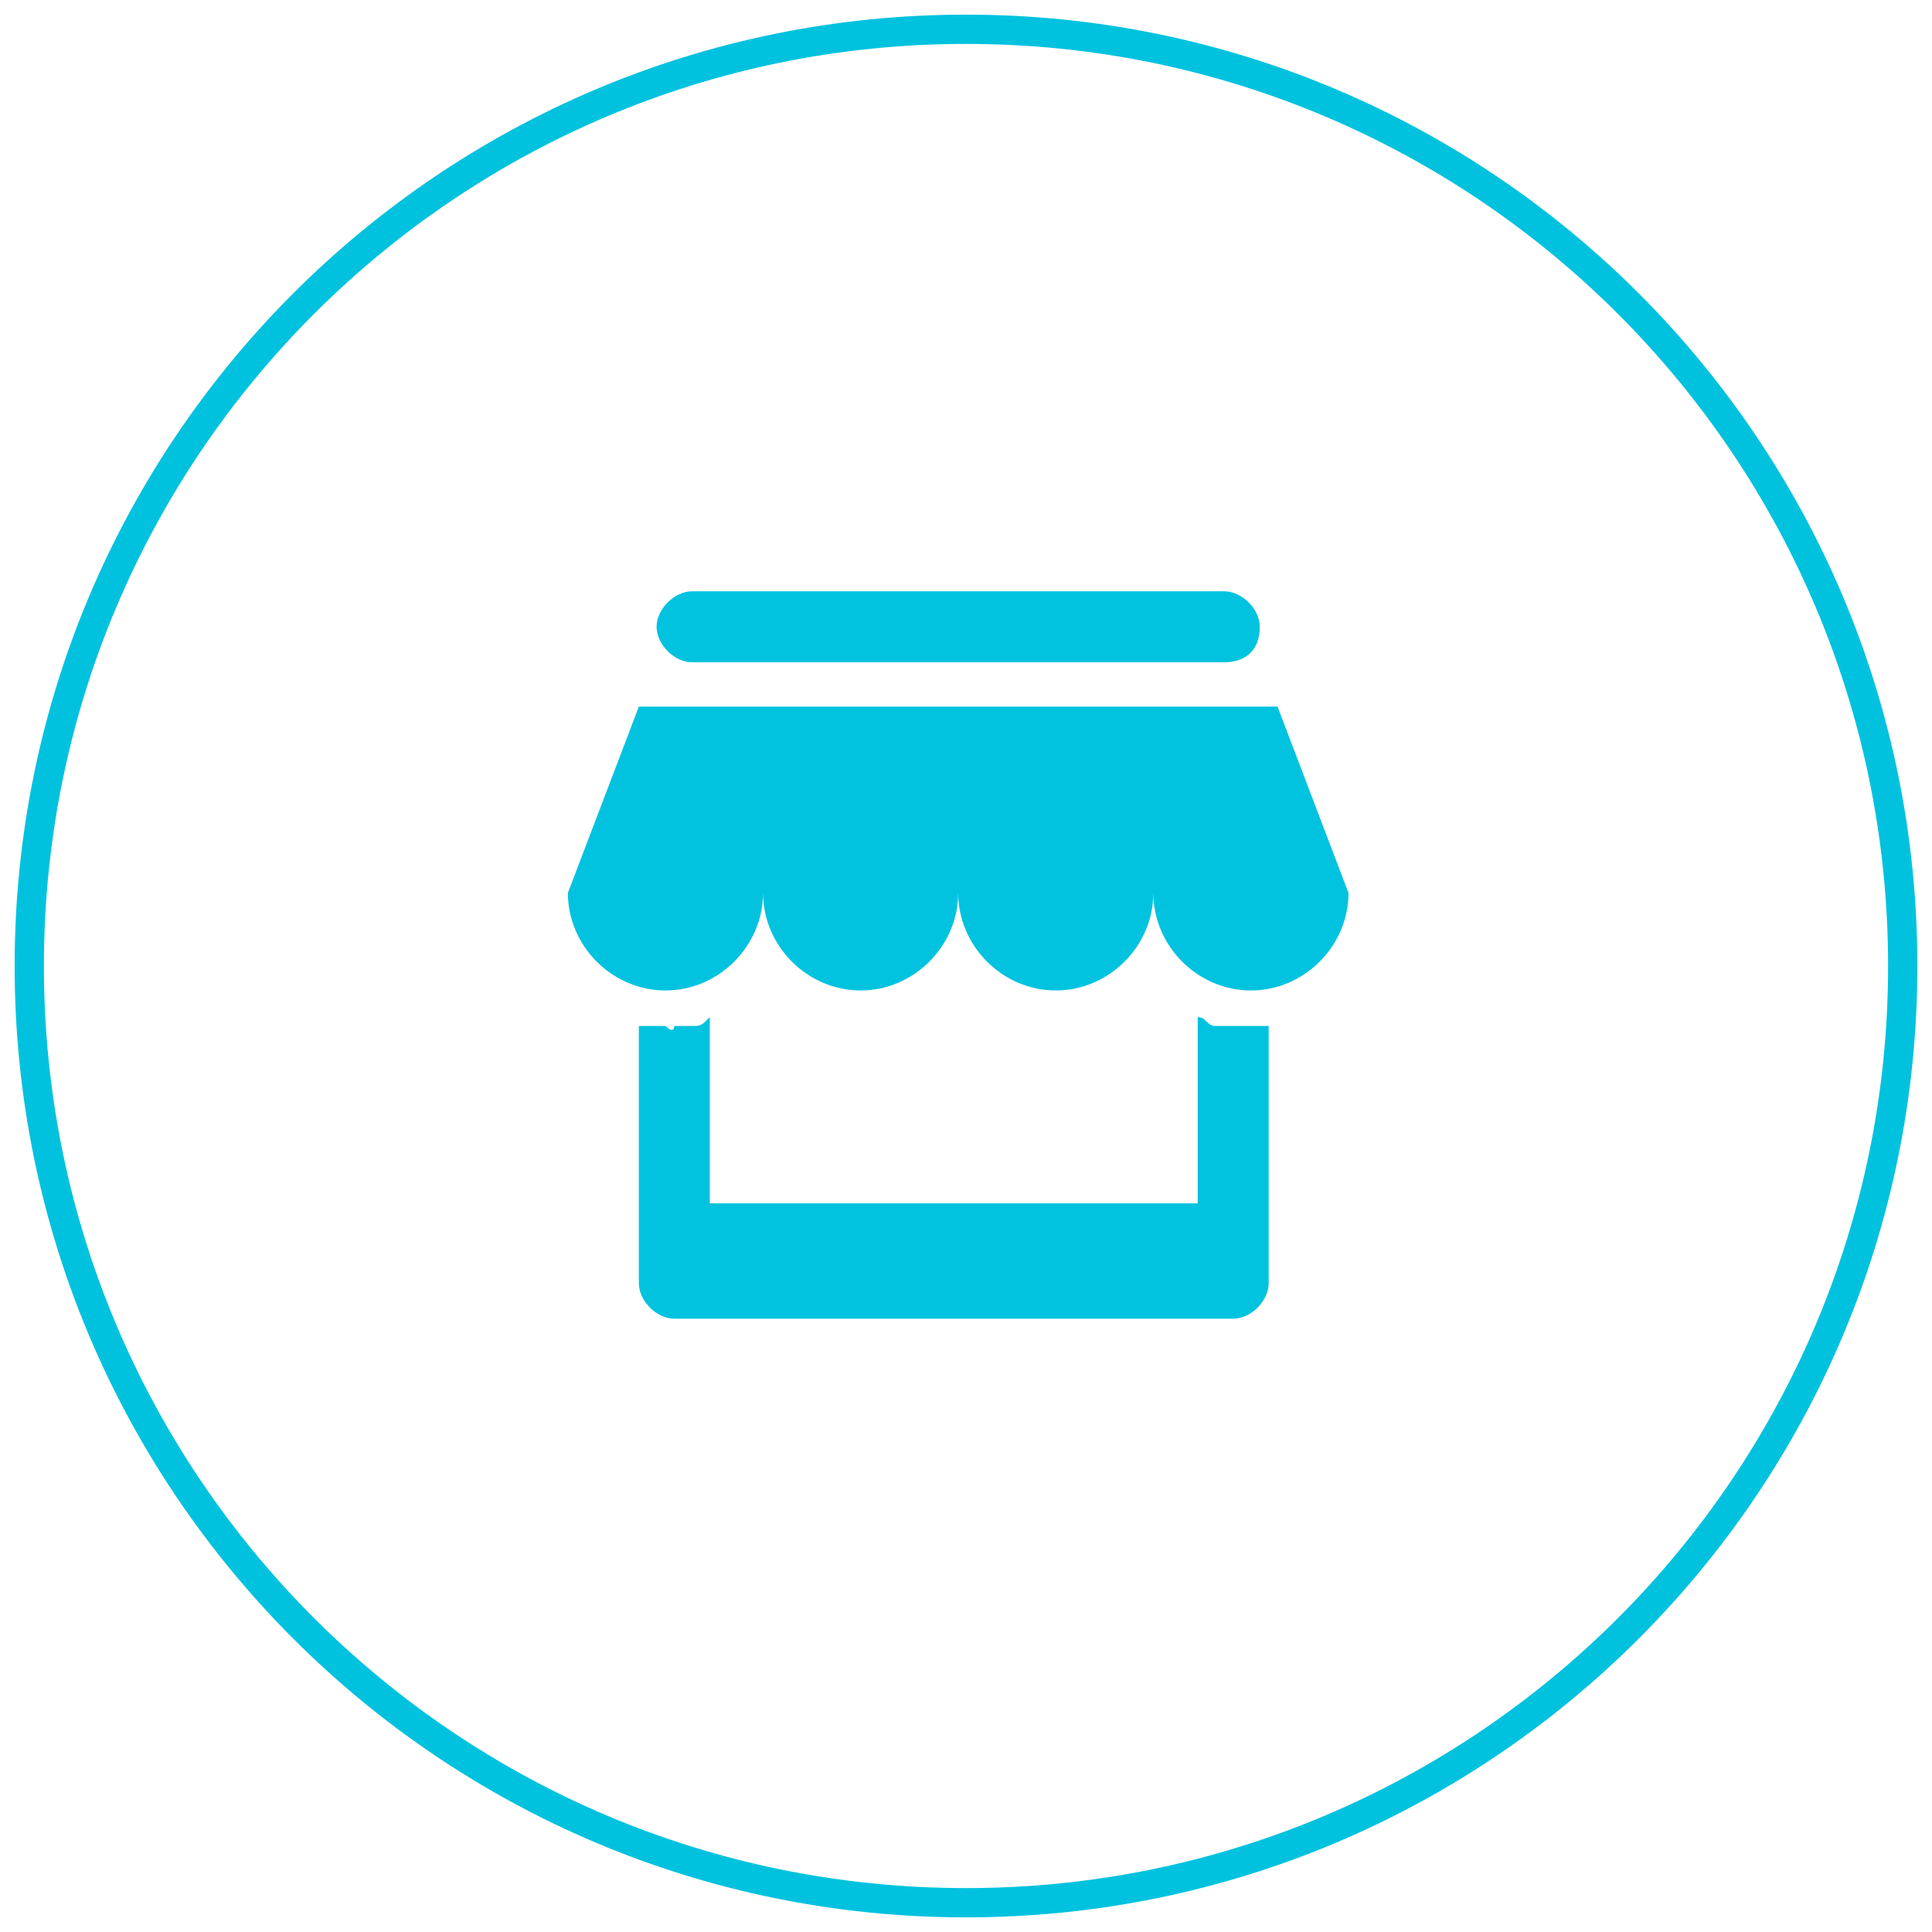
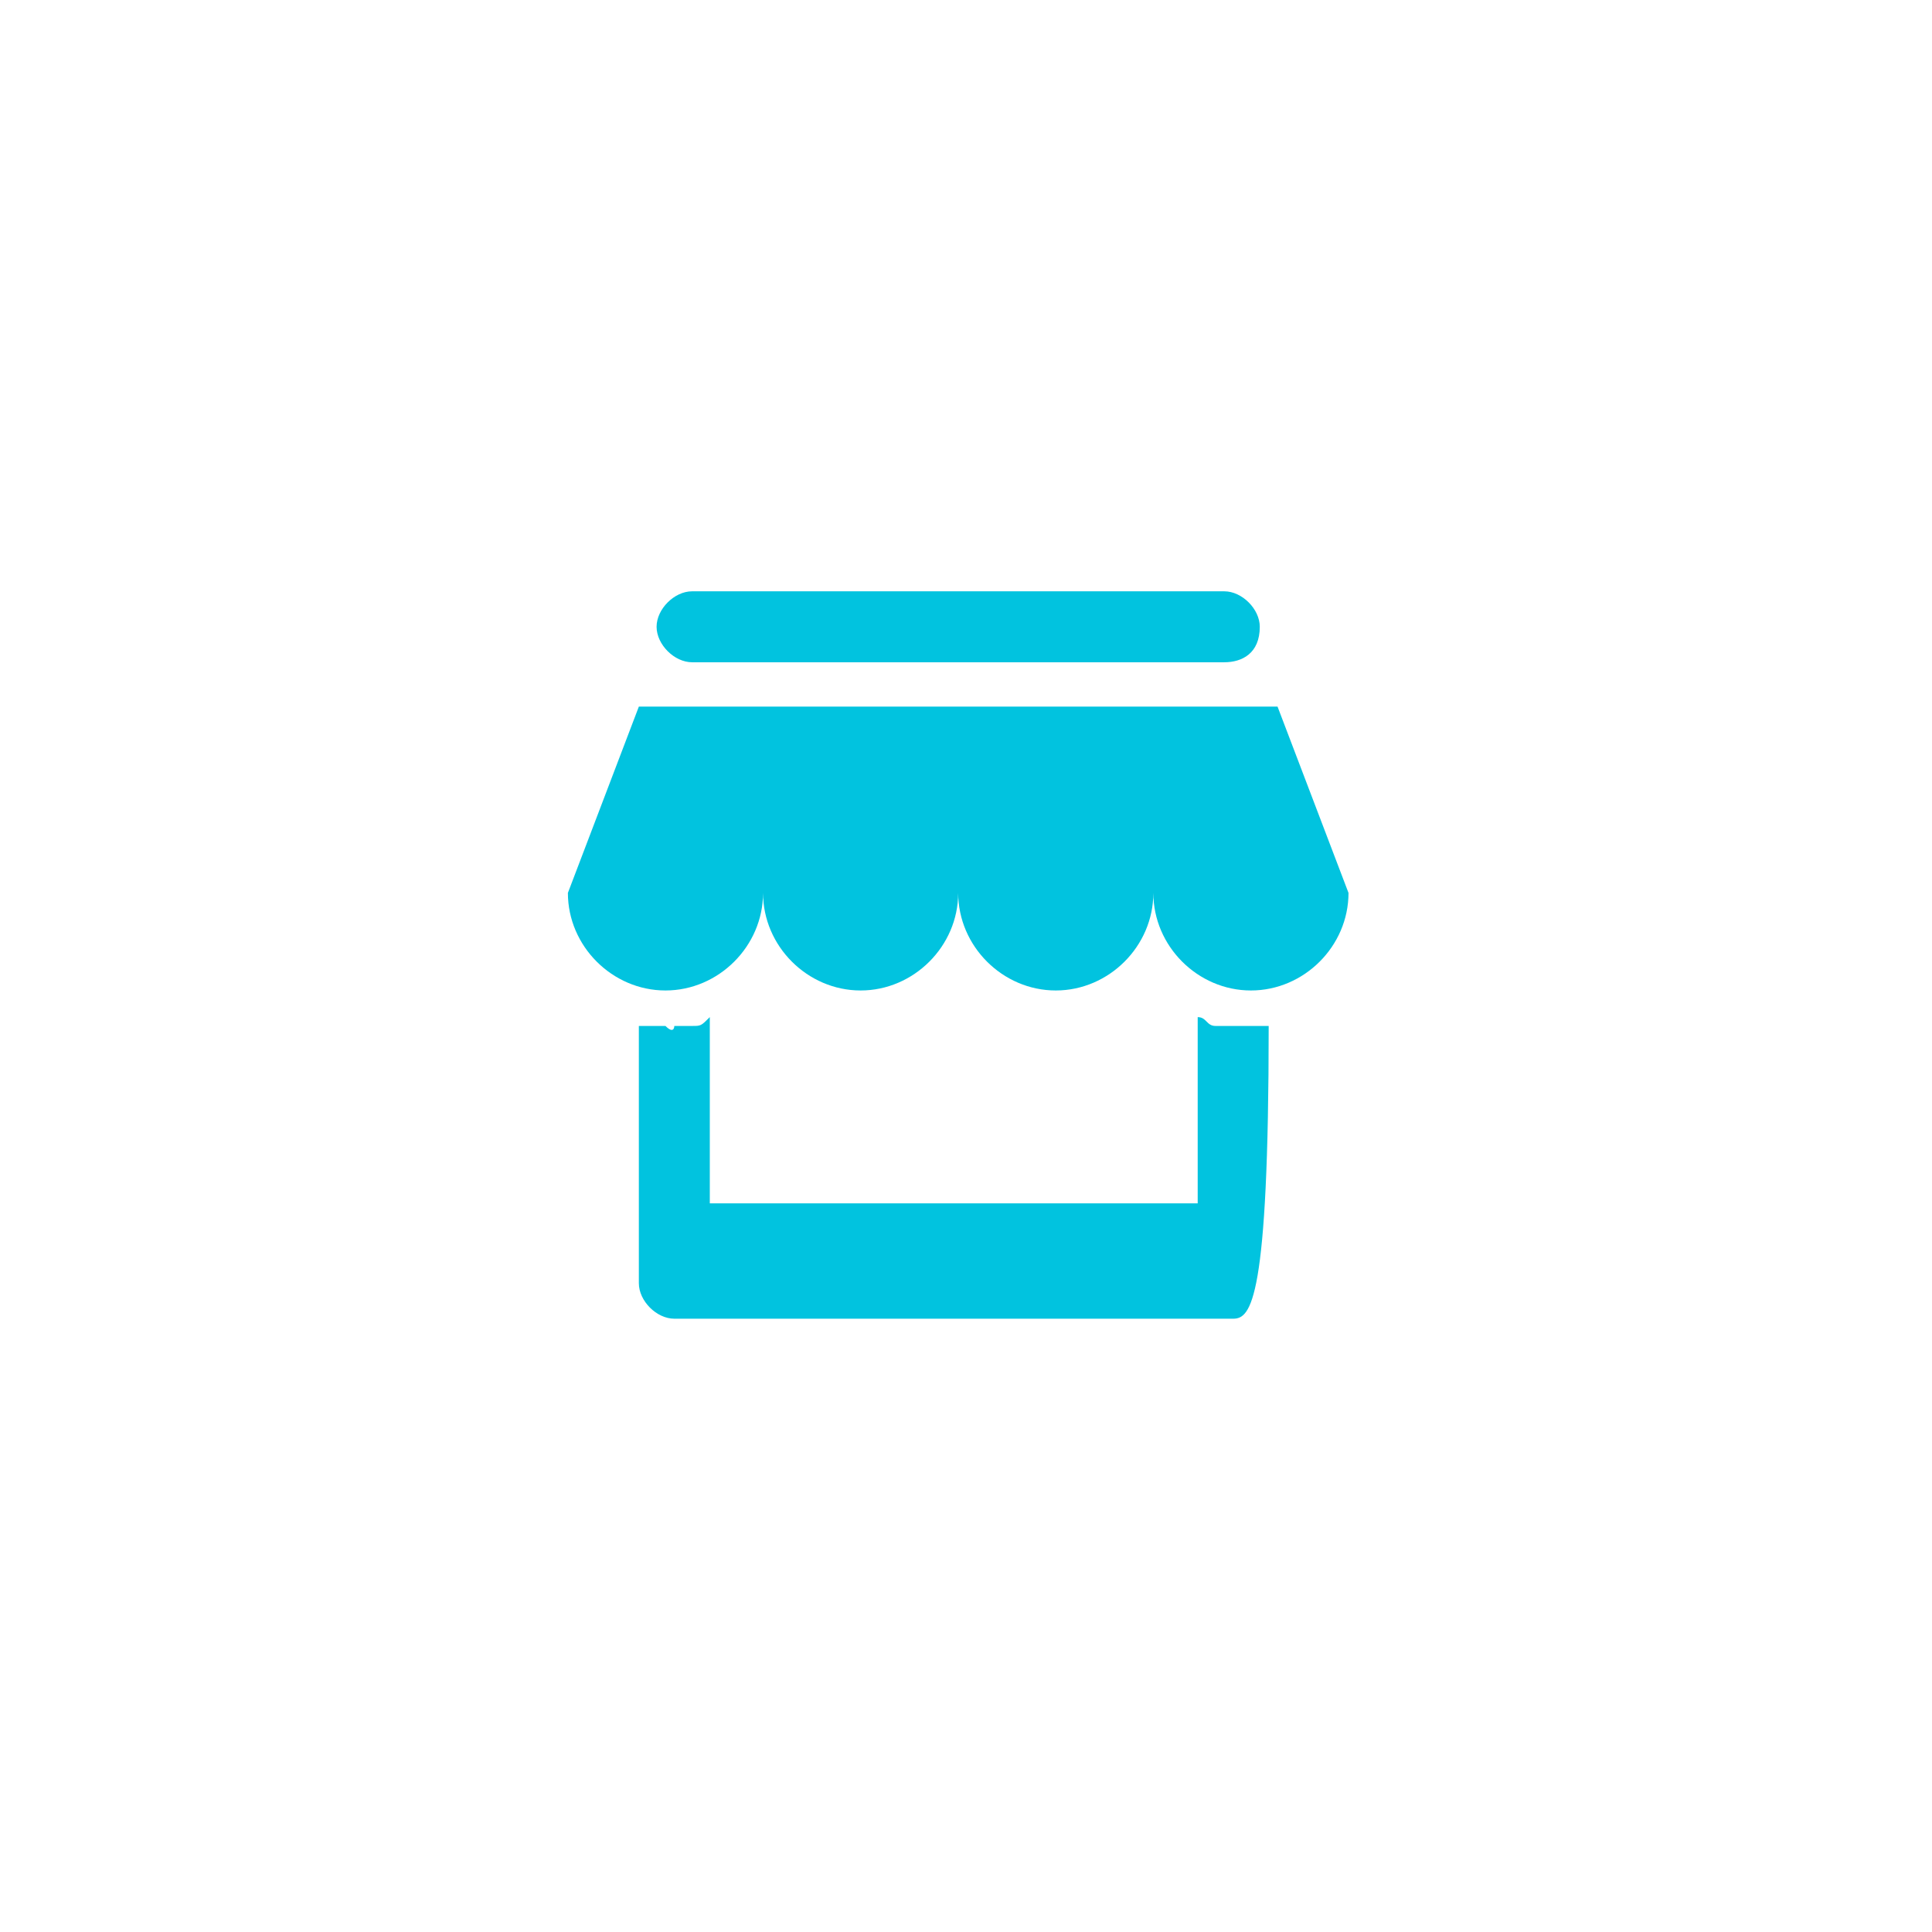
<svg xmlns="http://www.w3.org/2000/svg" width="66px" height="66px" viewBox="0 0 66 66" version="1.1">
  <title>行业</title>
  <desc>Created with Sketch.</desc>
  <g id="页面-1" stroke="none" stroke-width="1" fill="none" fill-rule="evenodd">
    <g id="20220301智慧记投放介绍_定稿" transform="translate(-986, -726)">
      <g id="编组-21" transform="translate(986, 726)">
        <g id="编组-54备份-5" fill="#01C2DE" fill-rule="nonzero">
          <g id="品牌">
-             <path d="M33,0.5 C15.051,0.5 0.5,15.051 0.5,33 C0.5,50.949 15.051,65.5 33,65.5 C50.949,65.5 65.5,50.949 65.5,33 C65.5,15.051 50.949,0.5 33,0.5 Z M33,1.5 C50.397,1.5 64.5,15.603 64.5,33 C64.5,50.397 50.397,64.5 33,64.5 C15.603,64.5 1.5,50.397 1.5,33 C1.5,15.603 15.603,1.5 33,1.5 Z" id="椭圆形备份-7" />
-           </g>
+             </g>
        </g>
-         <path d="M46.067,30.503 C46.067,32.321 44.552,33.836 42.733,33.836 C40.915,33.836 39.4,32.321 39.4,30.503 C39.4,32.321 37.885,33.836 36.067,33.836 C34.248,33.836 32.733,32.321 32.733,30.503 C32.733,32.321 31.218,33.836 29.4,33.836 C27.582,33.836 26.067,32.321 26.067,30.503 C26.067,32.321 24.551,33.836 22.733,33.836 C20.915,33.836 19.4,32.321 19.4,30.503 L21.824,24.139 L43.643,24.139 L46.067,30.503 Z M41.824,22.624 L23.642,22.624 C23.036,22.624 22.43,22.018 22.43,21.412 C22.43,20.806 23.036,20.2 23.642,20.2 L41.824,20.2 C42.43,20.2 43.036,20.806 43.036,21.412 C43.036,22.321 42.43,22.624 41.824,22.624 Z M23.036,35.048 L23.642,35.048 C23.946,35.048 23.946,35.048 24.248,34.746 L24.248,41.109 L40.915,41.109 L40.915,34.746 C41.218,34.746 41.218,35.048 41.521,35.048 L43.34,35.048 L43.34,43.836 C43.34,44.443 42.733,45.049 42.127,45.049 L23.036,45.049 C22.43,45.049 21.824,44.443 21.824,43.836 L21.824,35.048 L22.733,35.048 C23.036,35.352 23.036,35.048 23.036,35.048 Z" id="Fill-3备份-3" fill="#01C3DF" />
+         <path d="M46.067,30.503 C46.067,32.321 44.552,33.836 42.733,33.836 C40.915,33.836 39.4,32.321 39.4,30.503 C39.4,32.321 37.885,33.836 36.067,33.836 C34.248,33.836 32.733,32.321 32.733,30.503 C32.733,32.321 31.218,33.836 29.4,33.836 C27.582,33.836 26.067,32.321 26.067,30.503 C26.067,32.321 24.551,33.836 22.733,33.836 C20.915,33.836 19.4,32.321 19.4,30.503 L21.824,24.139 L43.643,24.139 L46.067,30.503 Z M41.824,22.624 L23.642,22.624 C23.036,22.624 22.43,22.018 22.43,21.412 C22.43,20.806 23.036,20.2 23.642,20.2 L41.824,20.2 C42.43,20.2 43.036,20.806 43.036,21.412 C43.036,22.321 42.43,22.624 41.824,22.624 Z M23.036,35.048 L23.642,35.048 C23.946,35.048 23.946,35.048 24.248,34.746 L24.248,41.109 L40.915,41.109 L40.915,34.746 C41.218,34.746 41.218,35.048 41.521,35.048 L43.34,35.048 C43.34,44.443 42.733,45.049 42.127,45.049 L23.036,45.049 C22.43,45.049 21.824,44.443 21.824,43.836 L21.824,35.048 L22.733,35.048 C23.036,35.352 23.036,35.048 23.036,35.048 Z" id="Fill-3备份-3" fill="#01C3DF" />
      </g>
    </g>
  </g>
</svg>